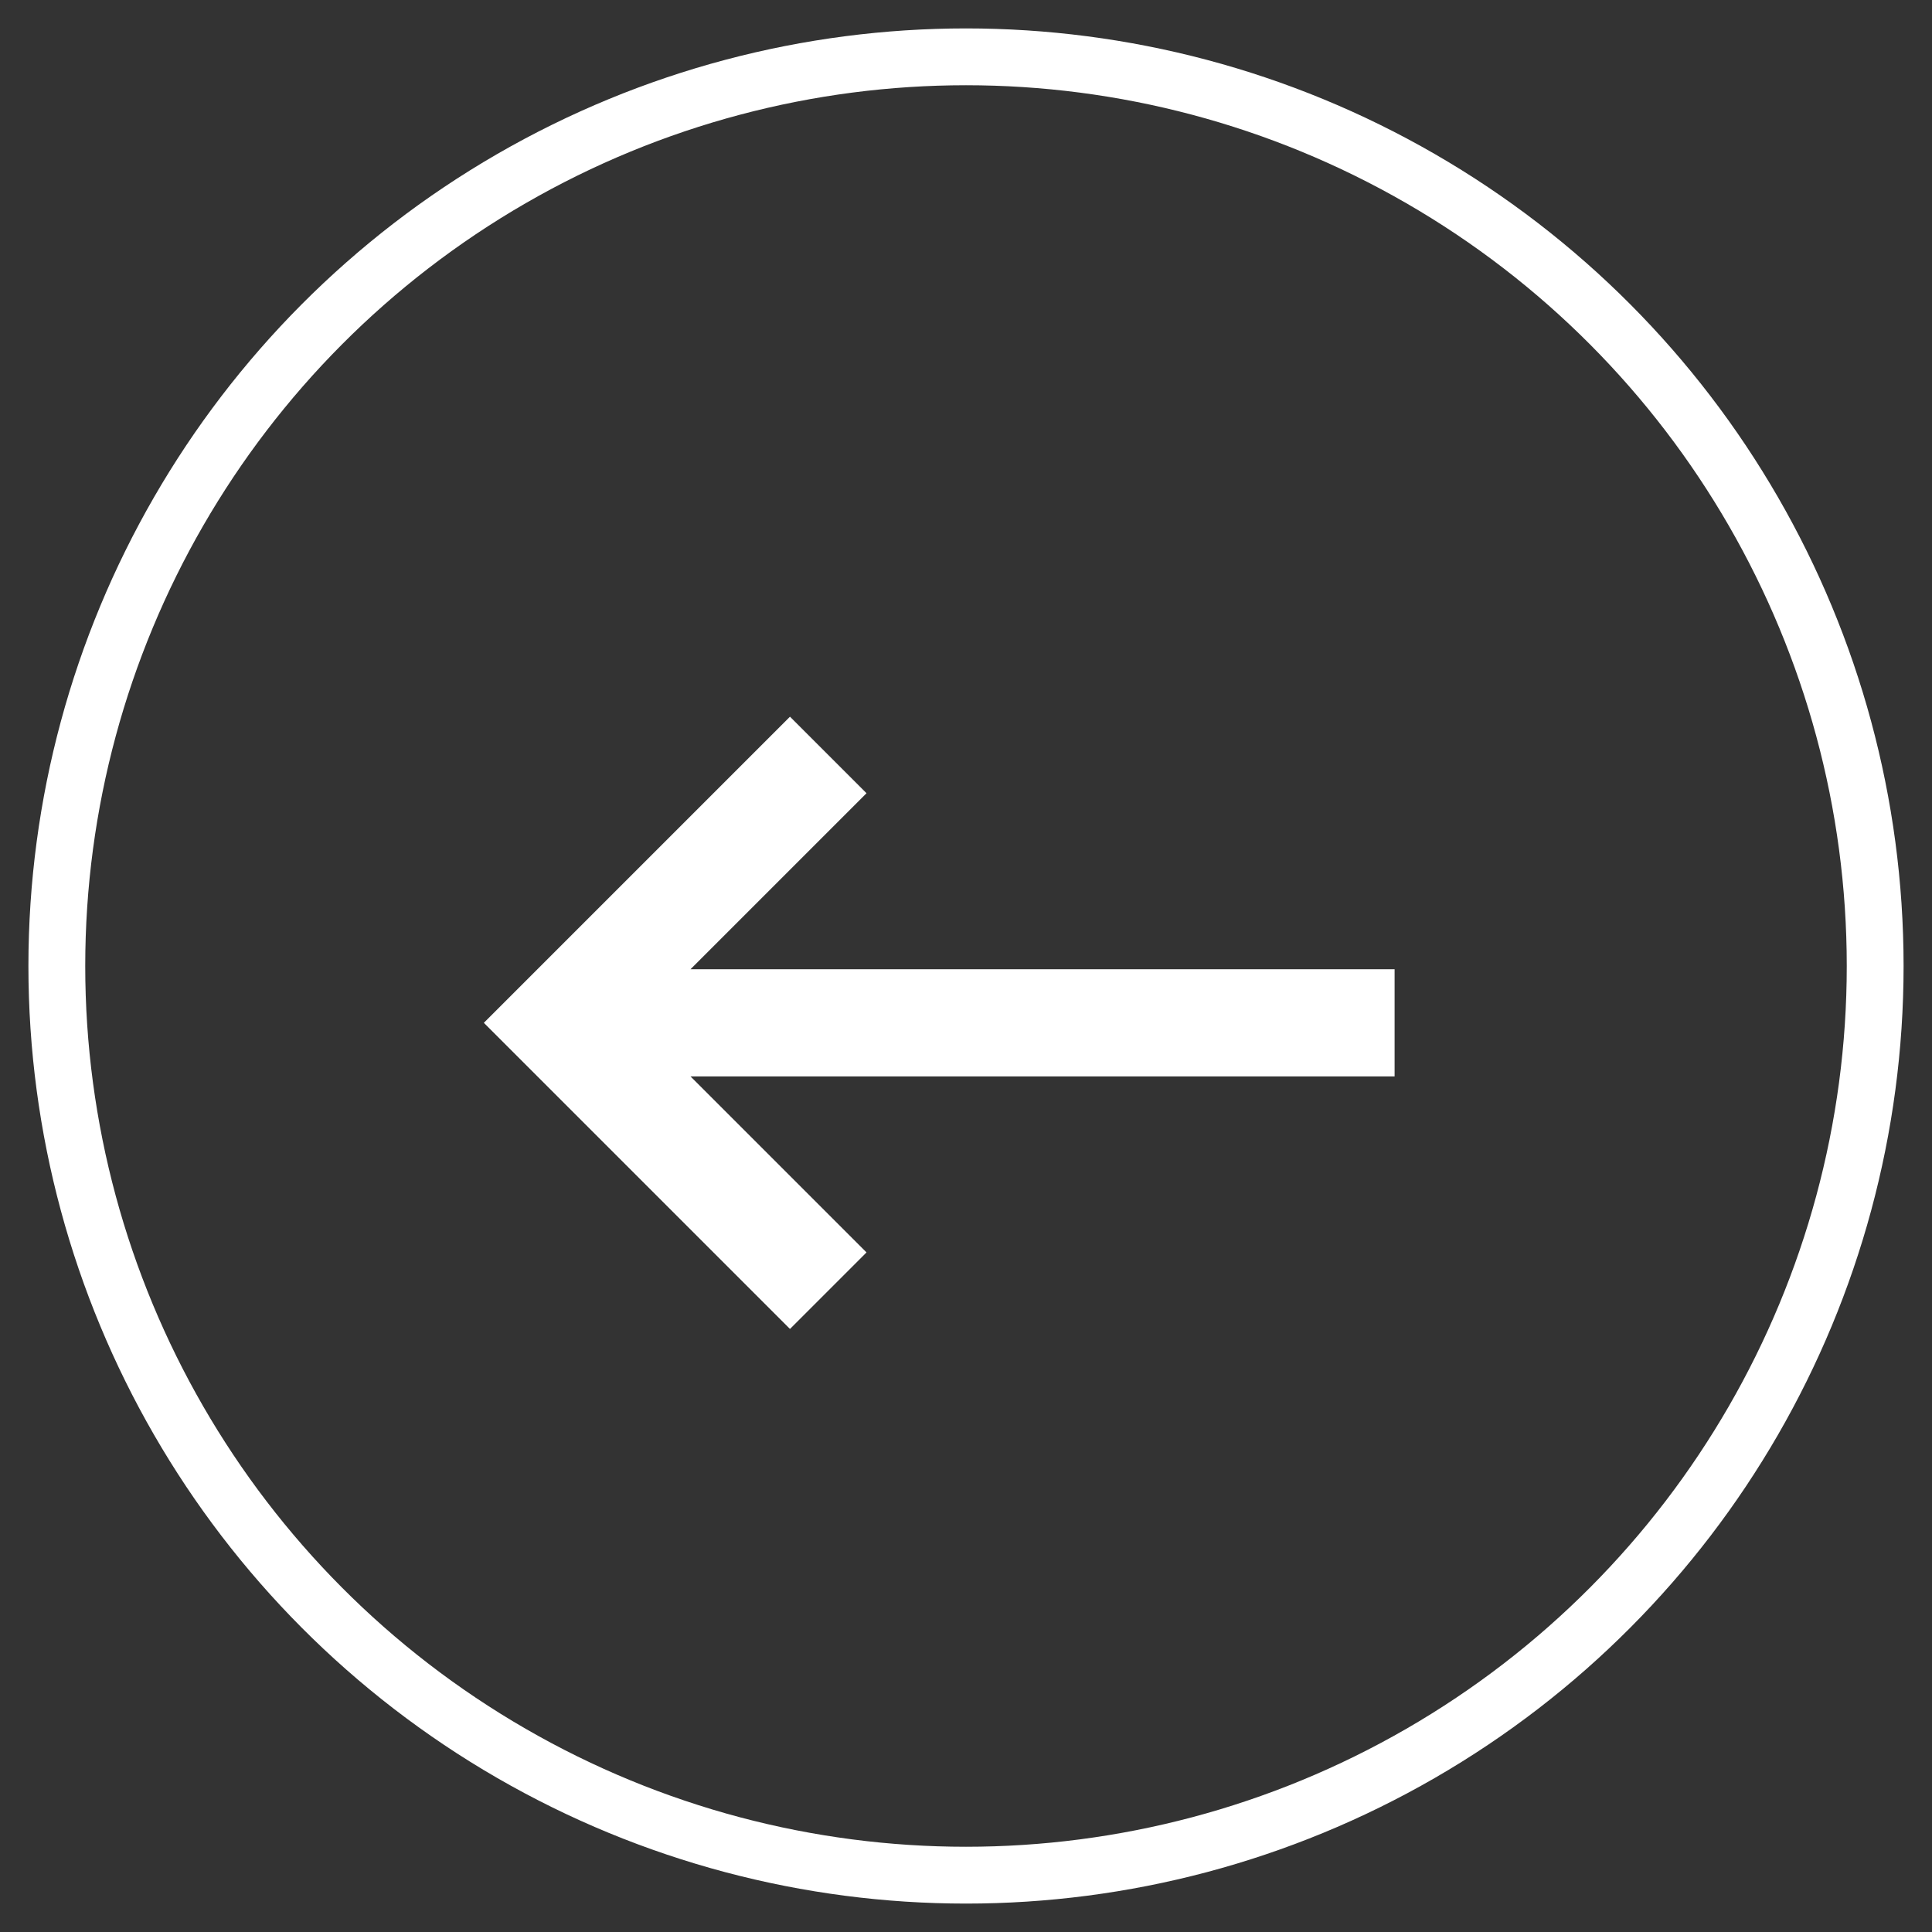
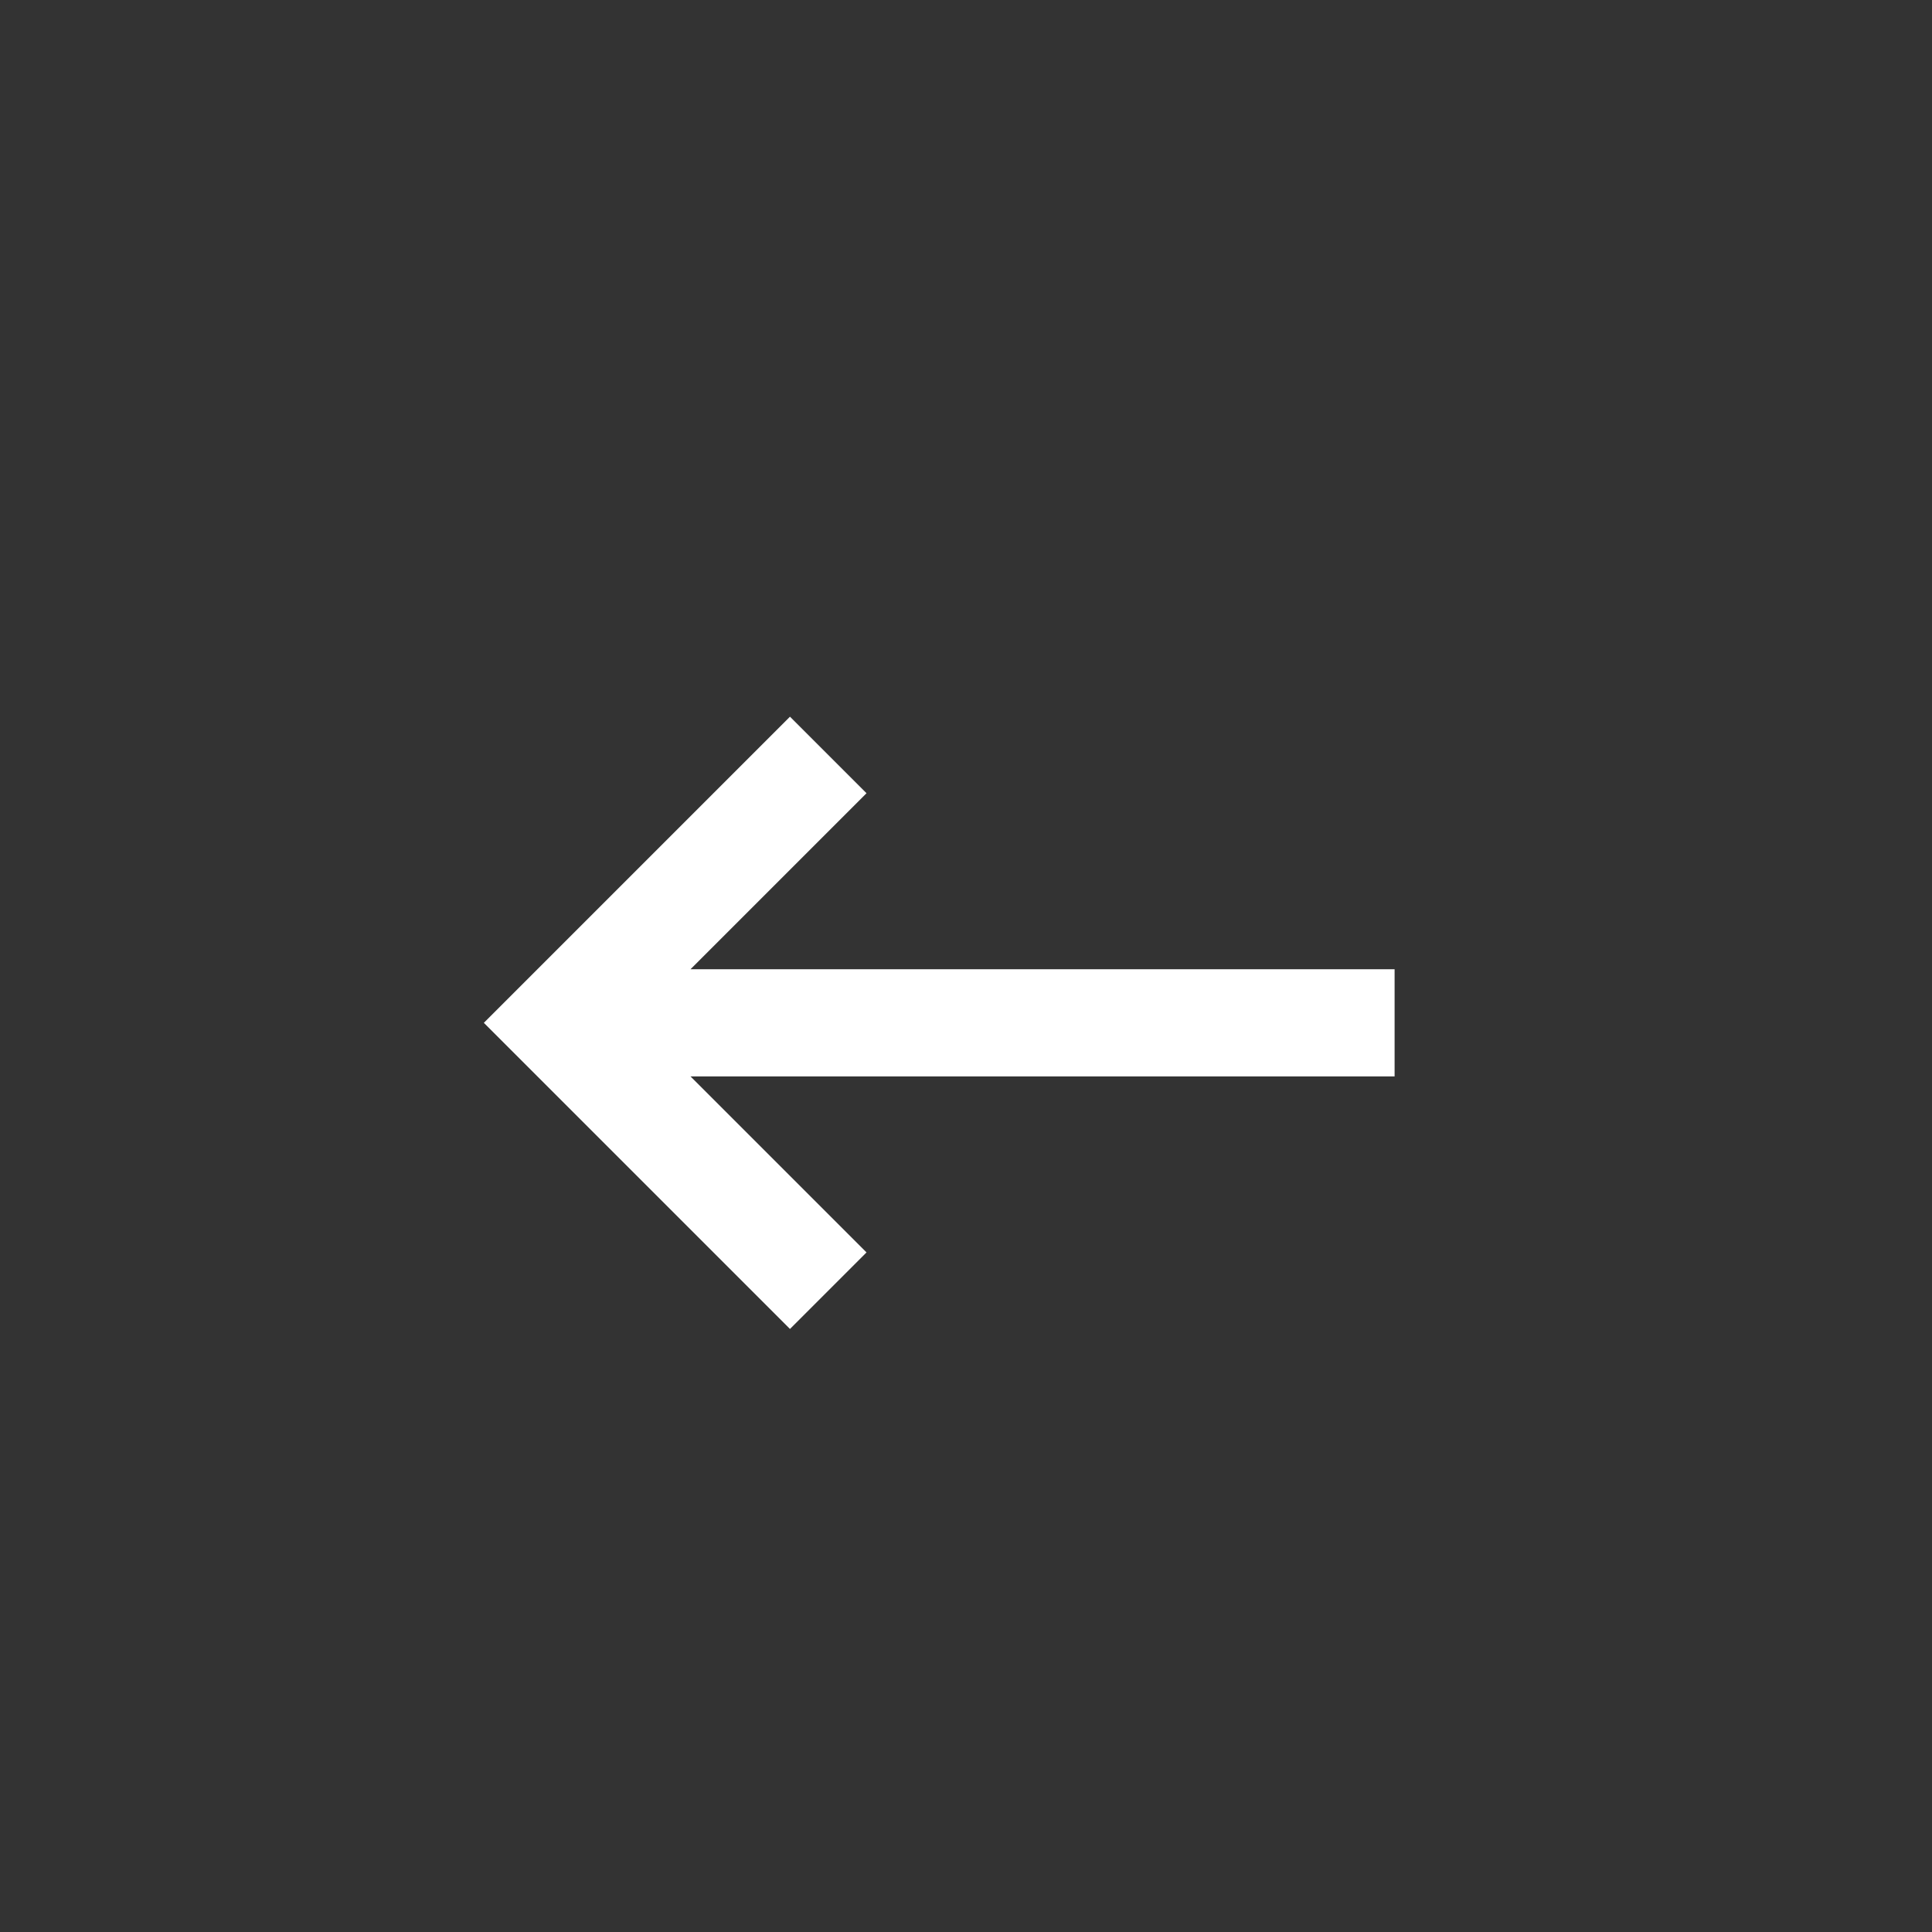
<svg xmlns="http://www.w3.org/2000/svg" width="34px" height="34px" viewBox="0 0 34 34" version="1.1">
  <rect x="0" y="0" width="34" height="34" fill="#333333" stroke="none" />
  <title>编组 3</title>
  <g id="页面-1" stroke="none" stroke-width="1" fill="none" fill-rule="evenodd">
    <g id="home-20251222" transform="translate(-920, -2086)">
      <g id="编组-6" transform="translate(921, 2087)">
        <g id="编组-3" transform="translate(16, 16) scale(-1, 1) translate(-16, -16) ">
-           <circle id="椭圆形" stroke="#FFFFFF" cx="16" cy="16" r="16" />
          <g id="箭头_右上" transform="translate(16, 17) rotate(-315) translate(-16, -17) translate(10, 11)" fill="#FFFFFF" fill-rule="nonzero">
            <polygon id="路径" points="10.095 3.238 10.095 7.619 12 7.619 12 8.12048841e-16 4.381 8.12048841e-16 4.381 1.905 8.762 1.905 8.12048841e-16 10.667 1.333 12 10.095 3.238" />
          </g>
        </g>
      </g>
    </g>
  </g>
</svg>